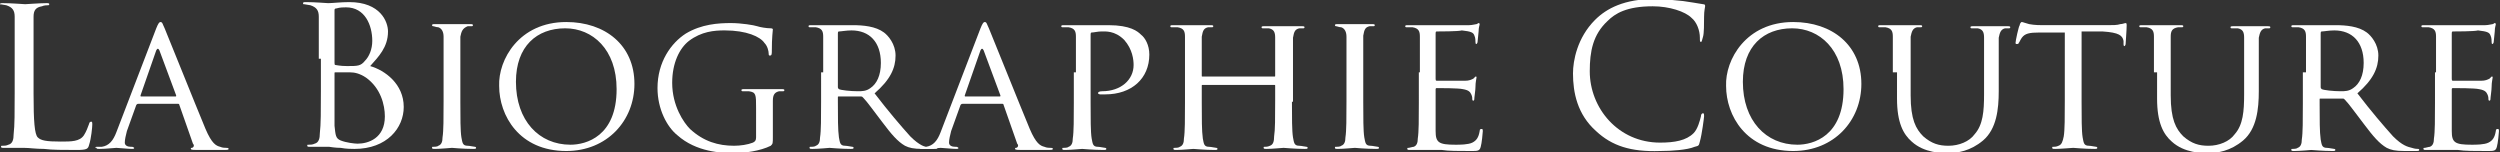
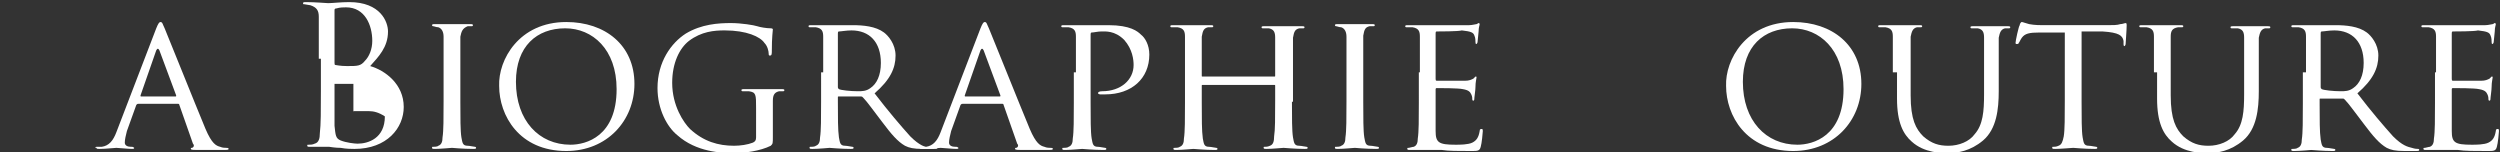
<svg xmlns="http://www.w3.org/2000/svg" version="1.1" id="Layer_1" x="0px" y="0px" viewBox="0 0 238.4 14.5" style="enable-background:new 0 0 238.4 14.5;" xml:space="preserve">
  <rect x="0" y="0" width="238.4" height="14.5" fill="#333333" stroke="none" />
  <style type="text/css">
	.st0{fill:#FFFFFF;}
</style>
  <g>
-     <path class="st0" d="M3.2,8.9c0,2.7,0.1,3.9,0.4,4.2c0.3,0.3,0.8,0.4,2.2,0.4c1,0,1.8,0,2.2-0.6c0.2-0.3,0.4-0.8,0.5-1.1   c0-0.1,0.1-0.2,0.2-0.2c0.1,0,0.1,0.1,0.1,0.3c0,0.2-0.1,1.3-0.3,1.9c-0.1,0.4-0.2,0.5-1.2,0.5c-1.3,0-2.3,0-3.1-0.1   c-0.8,0-1.4-0.1-1.9-0.1c-0.1,0-0.4,0-0.8,0c-0.4,0-0.8,0-1.1,0c-0.2,0-0.3,0-0.3-0.1c0-0.1,0-0.1,0.1-0.1c0.2,0,0.4,0,0.6-0.1   c0.4-0.1,0.5-0.5,0.5-1c0.1-0.8,0.1-2.2,0.1-4V5.6c0-2.9,0-3.4,0-4c0-0.6-0.2-0.9-0.8-1.1c-0.1,0-0.5-0.1-0.6-0.1   C0.1,0.5,0,0.5,0,0.4c0-0.1,0.1-0.1,0.3-0.1c0.8,0,2,0.1,2.1,0.1c0.1,0,1.4-0.1,2-0.1c0.2,0,0.3,0,0.3,0.1c0,0.1-0.1,0.1-0.1,0.1   c-0.1,0-0.4,0-0.6,0.1C3.4,0.7,3.2,1,3.2,1.6c0,0.6,0,1.1,0,4V8.9z" />
    <path class="st0" d="M14.9,2.7c0.2-0.5,0.3-0.6,0.4-0.6c0.2,0,0.2,0.2,0.4,0.6c0.3,0.7,2.9,7.2,3.9,9.6c0.6,1.4,1,1.6,1.4,1.7   c0.2,0.1,0.5,0.1,0.6,0.1c0.1,0,0.2,0,0.2,0.1s-0.2,0.1-0.4,0.1c-0.2,0-1.4,0-2.6,0c-0.3,0-0.6,0-0.6-0.1c0-0.1,0-0.1,0.1-0.1   c0.1,0,0.3-0.2,0.1-0.4L17.1,10c0-0.1-0.1-0.1-0.1-0.1h-3.8c-0.1,0-0.1,0-0.2,0.1l-0.9,2.5c-0.1,0.4-0.2,0.8-0.2,1.1   c0,0.3,0.3,0.4,0.6,0.4h0.1c0.1,0,0.2,0.1,0.2,0.1c0,0.1-0.1,0.1-0.2,0.1c-0.4,0-1.3-0.1-1.5-0.1c-0.2,0-1,0.1-1.6,0.1   c-0.2,0-0.3,0-0.3-0.1C9,14.1,9.1,14,9.2,14c0.1,0,0.4,0,0.5,0c0.7-0.1,1.1-0.6,1.4-1.4L14.9,2.7z M16.7,9.2c0.1,0,0.1,0,0.1-0.1   l-1.6-4.3c-0.1-0.2-0.2-0.2-0.3,0l-1.5,4.3c0,0.1,0,0.1,0.1,0.1H16.7z" />
-     <path class="st0" d="M30.4,5.6c0-2.9,0-3.4,0-4c0-0.6-0.2-0.9-0.8-1.1c-0.1,0-0.5-0.1-0.6-0.1c-0.1,0-0.1,0-0.1-0.1   c0-0.1,0.1-0.1,0.3-0.1c0.8,0,2,0.1,2.1,0.1c0.4,0,1.2-0.1,2-0.1c3,0,3.7,1.9,3.7,2.8c0,1.5-0.9,2.4-1.7,3.3   c1.4,0.4,3.2,1.7,3.2,3.9c0,2-1.6,4-4.7,4c-0.2,0-0.8,0-1.3-0.1c-0.5,0-1.1-0.1-1.1-0.1c0,0-0.4,0-0.7,0c-0.4,0-0.8,0-1.1,0   c-0.2,0-0.3,0-0.3-0.1c0-0.1,0-0.1,0.1-0.1c0.2,0,0.4,0,0.6-0.1c0.4-0.1,0.5-0.5,0.5-1c0.1-0.8,0.1-2.2,0.1-4V5.6z M31.9,6   c0,0.1,0,0.2,0.1,0.2c0.1,0,0.4,0.1,1.1,0.1c1,0,1.3,0,1.7-0.5c0.4-0.4,0.7-1.1,0.7-1.9c0-1.5-0.7-3.2-2.5-3.2   c-0.2,0-0.6,0-0.9,0.1c-0.2,0-0.2,0.1-0.2,0.2V6z M31.9,8c0,1.4,0,3.7,0,4c0.1,0.9,0.1,1.2,0.6,1.4c0.5,0.2,1.3,0.3,1.6,0.3   c1,0,2.6-0.5,2.6-2.6c0-1.1-0.4-2.7-1.8-3.7c-0.6-0.4-1.1-0.5-1.5-0.5c-0.2,0-1.2,0-1.4,0c-0.1,0-0.1,0-0.1,0.1V8z" />
+     <path class="st0" d="M30.4,5.6c0-2.9,0-3.4,0-4c0-0.6-0.2-0.9-0.8-1.1c-0.1,0-0.5-0.1-0.6-0.1c-0.1,0-0.1,0-0.1-0.1   c0-0.1,0.1-0.1,0.3-0.1c0.8,0,2,0.1,2.1,0.1c0.4,0,1.2-0.1,2-0.1c3,0,3.7,1.9,3.7,2.8c0,1.5-0.9,2.4-1.7,3.3   c1.4,0.4,3.2,1.7,3.2,3.9c0,2-1.6,4-4.7,4c-0.2,0-0.8,0-1.3-0.1c-0.5,0-1.1-0.1-1.1-0.1c0,0-0.4,0-0.7,0c-0.4,0-0.8,0-1.1,0   c-0.2,0-0.3,0-0.3-0.1c0-0.1,0-0.1,0.1-0.1c0.2,0,0.4,0,0.6-0.1c0.4-0.1,0.5-0.5,0.5-1c0.1-0.8,0.1-2.2,0.1-4V5.6z M31.9,6   c0,0.1,0,0.2,0.1,0.2c0.1,0,0.4,0.1,1.1,0.1c1,0,1.3,0,1.7-0.5c0.4-0.4,0.7-1.1,0.7-1.9c0-1.5-0.7-3.2-2.5-3.2   c-0.2,0-0.6,0-0.9,0.1c-0.2,0-0.2,0.1-0.2,0.2V6z M31.9,8c0,1.4,0,3.7,0,4c0.1,0.9,0.1,1.2,0.6,1.4c0.5,0.2,1.3,0.3,1.6,0.3   c1,0,2.6-0.5,2.6-2.6c-0.6-0.4-1.1-0.5-1.5-0.5c-0.2,0-1.2,0-1.4,0c-0.1,0-0.1,0-0.1,0.1V8z" />
    <path class="st0" d="M43.9,9.7c0,1.5,0,2.8,0.1,3.4c0.1,0.5,0.1,0.8,0.6,0.8c0.2,0,0.6,0.1,0.7,0.1c0.1,0,0.1,0.1,0.1,0.1   c0,0.1-0.1,0.1-0.3,0.1c-0.9,0-2-0.1-2-0.1c-0.1,0-1.1,0.1-1.6,0.1c-0.2,0-0.3,0-0.3-0.1c0-0.1,0-0.1,0.1-0.1c0.1,0,0.4,0,0.5-0.1   c0.3-0.1,0.4-0.4,0.4-0.8c0.1-0.6,0.1-1.9,0.1-3.4V6.9c0-2.4,0-2.9,0-3.4c0-0.5-0.2-0.8-0.5-0.9c-0.2,0-0.4-0.1-0.5-0.1   c-0.1,0-0.1-0.1-0.1-0.1c0-0.1,0.1-0.1,0.3-0.1c0.5,0,1.6,0,1.7,0c0.1,0,1.1,0,1.6,0c0.2,0,0.3,0,0.3,0.1c0,0.1-0.1,0.1-0.1,0.1   c-0.1,0-0.2,0-0.4,0C44.1,2.7,44,3,43.9,3.5c0,0.5,0,0.9,0,3.4V9.7z" />
    <path class="st0" d="M54,2.1c3.7,0,6.5,2.2,6.5,5.9c0,3.5-2.6,6.4-6.5,6.4c-4.5,0-6.4-3.4-6.4-6.2C47.5,5.7,49.5,2.1,54,2.1z    M54.4,13.8c1.5,0,4.4-0.8,4.4-5.3c0-3.8-2.3-5.8-4.9-5.8c-2.7,0-4.7,1.7-4.7,5.1C49.2,11.5,51.4,13.8,54.4,13.8z" />
    <path class="st0" d="M72.1,10.3c0-1.3,0-1.5-0.7-1.6c-0.1,0-0.4,0-0.6,0c-0.1,0-0.1-0.1-0.1-0.1c0-0.1,0.1-0.1,0.3-0.1   c0.7,0,1.8,0,1.9,0c0.1,0,1.1,0,1.6,0c0.2,0,0.3,0,0.3,0.1c0,0.1-0.1,0.1-0.1,0.1c-0.1,0-0.2,0-0.4,0c-0.4,0.1-0.6,0.3-0.6,0.9   c0,0.5,0,1,0,1.6v1.8c0,0.7,0,0.7-0.2,0.9c-1,0.5-2.5,0.7-3.5,0.7c-1.2,0-3.6-0.1-5.4-1.7c-1-0.8-1.9-2.5-1.9-4.5   c0-2.5,1.3-4.3,2.7-5.2c1.5-0.9,3.1-1,4.3-1c1,0,2.2,0.2,2.5,0.3c0.3,0.1,0.9,0.2,1.3,0.2c0.2,0,0.2,0.1,0.2,0.1   c0,0.2-0.1,0.6-0.1,2.2c0,0.3-0.1,0.3-0.2,0.3c-0.1,0-0.1-0.1-0.1-0.2c0-0.2-0.1-0.7-0.4-1c-0.4-0.6-1.7-1.2-3.8-1.2   c-1,0-2.2,0.1-3.4,1c-0.9,0.7-1.6,2.1-1.6,4c0,2.2,1.1,3.8,1.7,4.4c1.3,1.2,2.7,1.6,4.2,1.6c0.6,0,1.3-0.1,1.8-0.3   c0.2-0.1,0.3-0.2,0.3-0.5V10.3z" />
    <path class="st0" d="M78.5,6.9c0-2.4,0-2.9,0-3.4c0-0.5-0.1-0.8-0.7-0.9c-0.1,0-0.4,0-0.6,0c-0.1,0-0.1-0.1-0.1-0.1   c0-0.1,0.1-0.1,0.3-0.1c0.7,0,1.8,0,1.9,0c0.2,0,1.5,0,2,0c1,0,2.2,0.1,3,0.7c0.4,0.3,1.1,1.1,1.1,2.2c0,1.2-0.5,2.3-2,3.6   c1.3,1.7,2.5,3.1,3.4,4.1c0.9,0.9,1.4,1,1.8,1.1C89,14,89.2,14,89.3,14c0.1,0,0.1,0.1,0.1,0.1c0,0.1-0.1,0.1-0.4,0.1h-1   c-0.9,0-1.3-0.1-1.7-0.3c-0.7-0.4-1.3-1.1-2.2-2.3c-0.7-0.9-1.4-1.9-1.8-2.3c-0.1-0.1-0.1-0.1-0.2-0.1l-2.1,0c-0.1,0-0.1,0-0.1,0.1   v0.4c0,1.5,0,2.7,0.1,3.4c0.1,0.5,0.1,0.8,0.6,0.8c0.2,0,0.6,0.1,0.7,0.1c0.1,0,0.1,0.1,0.1,0.1c0,0.1-0.1,0.1-0.3,0.1   c-0.9,0-1.9-0.1-2-0.1c0,0-1.1,0.1-1.6,0.1c-0.2,0-0.3,0-0.3-0.1c0-0.1,0-0.1,0.1-0.1c0.1,0,0.4,0,0.5-0.1c0.3-0.1,0.4-0.4,0.4-0.8   c0.1-0.6,0.1-1.9,0.1-3.4V6.9z M79.9,8.3c0,0.1,0,0.1,0.1,0.2c0.2,0.1,1.1,0.2,1.8,0.2c0.4,0,0.8,0,1.2-0.3C83.6,8,84,7.2,84,6   c0-2-1.1-3.1-2.8-3.1c-0.5,0-1,0.1-1.2,0.1c-0.1,0-0.1,0.1-0.1,0.2V8.3z" />
    <path class="st0" d="M93.5,2.7c0.2-0.5,0.3-0.6,0.4-0.6c0.2,0,0.2,0.2,0.4,0.6c0.3,0.7,2.9,7.2,3.9,9.6c0.6,1.4,1,1.6,1.4,1.7   c0.2,0.1,0.5,0.1,0.6,0.1c0.1,0,0.2,0,0.2,0.1s-0.2,0.1-0.4,0.1c-0.2,0-1.4,0-2.6,0c-0.3,0-0.6,0-0.6-0.1c0-0.1,0-0.1,0.1-0.1   c0.1,0,0.3-0.2,0.1-0.4L95.7,10c0-0.1-0.1-0.1-0.1-0.1h-3.8c-0.1,0-0.1,0-0.2,0.1l-0.9,2.5c-0.1,0.4-0.2,0.8-0.2,1.1   c0,0.3,0.3,0.4,0.6,0.4h0.1c0.1,0,0.2,0.1,0.2,0.1c0,0.1-0.1,0.1-0.2,0.1c-0.4,0-1.3-0.1-1.5-0.1c-0.2,0-1,0.1-1.7,0.1   c-0.2,0-0.3,0-0.3-0.1c0-0.1,0.1-0.1,0.1-0.1c0.1,0,0.4,0,0.5,0c0.7-0.1,1.1-0.6,1.4-1.4L93.5,2.7z M95.3,9.2c0.1,0,0.1,0,0.1-0.1   l-1.6-4.3c-0.1-0.2-0.2-0.2-0.3,0L92,9.1c0,0.1,0,0.1,0.1,0.1H95.3z" />
    <path class="st0" d="M102.6,6.9c0-2.4,0-2.9,0-3.4c0-0.5-0.1-0.8-0.7-0.9c-0.1,0-0.4,0-0.6,0c-0.1,0-0.1-0.1-0.1-0.1   c0-0.1,0.1-0.1,0.3-0.1c0.7,0,1.8,0,1.9,0c0.4,0,1.6,0,2.3,0c2.1,0,2.8,0.6,3.1,0.9c0.4,0.3,0.8,1,0.8,1.9c0,2.3-1.7,3.8-4.2,3.8   c-0.1,0-0.4,0-0.5,0c-0.1,0-0.2-0.1-0.2-0.1c0-0.1,0.1-0.2,0.4-0.2c1.8,0,3-1.1,3-2.5c0-0.5-0.1-1.5-0.9-2.4   c-0.9-0.9-1.8-0.8-2.2-0.8c-0.3,0-0.7,0.1-0.9,0.1c-0.1,0-0.1,0.1-0.1,0.3v6.4c0,1.5,0,2.8,0.1,3.4c0.1,0.5,0.1,0.8,0.6,0.8   c0.2,0,0.6,0.1,0.7,0.1c0.1,0,0.1,0.1,0.1,0.1c0,0.1-0.1,0.1-0.3,0.1c-0.9,0-2-0.1-2-0.1c-0.1,0-1.1,0.1-1.6,0.1   c-0.2,0-0.3,0-0.3-0.1c0-0.1,0-0.1,0.1-0.1c0.1,0,0.4,0,0.5-0.1c0.3-0.1,0.4-0.4,0.4-0.8c0.1-0.6,0.1-1.9,0.1-3.4V6.9z" />
    <path class="st0" d="M123.2,9.7c0,1.5,0,2.8,0.1,3.4c0.1,0.5,0.1,0.8,0.6,0.8c0.2,0,0.6,0.1,0.7,0.1c0.1,0,0.1,0.1,0.1,0.1   c0,0.1-0.1,0.1-0.3,0.1c-0.9,0-1.9-0.1-2-0.1c-0.1,0-1.1,0.1-1.6,0.1c-0.2,0-0.3,0-0.3-0.1c0-0.1,0-0.1,0.1-0.1   c0.1,0,0.3,0,0.5-0.1c0.3-0.1,0.4-0.4,0.4-0.9c0.1-0.6,0.1-1.8,0.1-3.4V8.2c0-0.1,0-0.1-0.1-0.1h-6.8c-0.1,0-0.1,0-0.1,0.1v1.6   c0,1.5,0,2.7,0.1,3.4c0.1,0.5,0.1,0.8,0.6,0.8c0.2,0,0.6,0.1,0.7,0.1c0.1,0,0.1,0.1,0.1,0.1c0,0.1-0.1,0.1-0.3,0.1   c-0.9,0-1.9-0.1-2-0.1c-0.1,0-1.1,0.1-1.6,0.1c-0.2,0-0.3,0-0.3-0.1c0-0.1,0-0.1,0.1-0.1c0.1,0,0.4,0,0.5-0.1   c0.3-0.1,0.4-0.4,0.4-0.8c0.1-0.6,0.1-1.9,0.1-3.4V6.9c0-2.4,0-2.9,0-3.4c0-0.5-0.1-0.8-0.7-0.9c-0.1,0-0.4,0-0.6,0   c-0.1,0-0.1-0.1-0.1-0.1c0-0.1,0.1-0.1,0.3-0.1c0.7,0,1.8,0,1.9,0c0.1,0,1.1,0,1.6,0c0.2,0,0.3,0,0.3,0.1c0,0.1-0.1,0.1-0.1,0.1   c-0.1,0-0.2,0-0.4,0c-0.4,0.1-0.5,0.3-0.6,0.9c0,0.5,0,1,0,3.4v0.3c0,0.1,0,0.1,0.1,0.1h6.8c0.1,0,0.1,0,0.1-0.1V7   c0-2.4,0-2.9,0-3.4c0-0.5-0.1-0.8-0.6-0.9c-0.1,0-0.4,0-0.6,0c-0.1,0-0.1-0.1-0.1-0.1c0-0.1,0.1-0.1,0.3-0.1c0.7,0,1.8,0,1.9,0   c0.1,0,1.1,0,1.6,0c0.2,0,0.3,0,0.3,0.1c0,0.1-0.1,0.1-0.1,0.1c-0.1,0-0.2,0-0.4,0c-0.4,0.1-0.5,0.3-0.6,0.9c0,0.5,0,0.9,0,3.4V9.7   z" />
    <path class="st0" d="M130,9.7c0,1.5,0,2.8,0.1,3.4c0.1,0.5,0.1,0.8,0.6,0.8c0.2,0,0.6,0.1,0.7,0.1c0.1,0,0.1,0.1,0.1,0.1   c0,0.1-0.1,0.1-0.3,0.1c-0.9,0-2-0.1-2-0.1c-0.1,0-1.1,0.1-1.6,0.1c-0.2,0-0.3,0-0.3-0.1c0-0.1,0-0.1,0.1-0.1c0.1,0,0.4,0,0.5-0.1   c0.3-0.1,0.4-0.4,0.4-0.8c0.1-0.6,0.1-1.9,0.1-3.4V6.9c0-2.4,0-2.9,0-3.4c0-0.5-0.2-0.8-0.5-0.9c-0.2,0-0.4-0.1-0.5-0.1   c-0.1,0-0.1-0.1-0.1-0.1c0-0.1,0.1-0.1,0.3-0.1c0.5,0,1.6,0,1.6,0c0.1,0,1.1,0,1.6,0c0.2,0,0.3,0,0.3,0.1c0,0.1-0.1,0.1-0.1,0.1   c-0.1,0-0.2,0-0.4,0c-0.4,0.1-0.5,0.3-0.6,0.9c0,0.5,0,0.9,0,3.4V9.7z" />
    <path class="st0" d="M135.4,6.9c0-2.4,0-2.9,0-3.4c0-0.5-0.1-0.8-0.7-0.9c-0.1,0-0.4,0-0.6,0c-0.1,0-0.1-0.1-0.1-0.1   c0-0.1,0.1-0.1,0.3-0.1c0.7,0,1.8,0,1.9,0c0.1,0,3.5,0,3.9,0c0.3,0,0.6-0.1,0.7-0.1c0.1,0,0.1-0.1,0.2-0.1c0.1,0,0.1,0.1,0.1,0.1   c0,0.1-0.1,0.3-0.1,0.7c0,0.1-0.1,0.9-0.1,1c0,0.1-0.1,0.2-0.1,0.2c-0.1,0-0.1-0.1-0.1-0.2c0-0.1,0-0.4-0.1-0.6   c-0.1-0.3-0.3-0.4-1.2-0.5C139.1,3,137.2,3,137,3c-0.1,0-0.1,0.1-0.1,0.2v4.3c0,0.1,0,0.2,0.1,0.2c0.2,0,2.4,0,2.7,0   c0.4,0,0.6-0.1,0.8-0.2c0.1-0.1,0.2-0.2,0.2-0.2c0.1,0,0.1,0,0.1,0.1c0,0.1-0.1,0.4-0.1,0.9c0,0.3-0.1,0.9-0.1,1   c0,0.1,0,0.3-0.1,0.3c-0.1,0-0.1-0.1-0.1-0.1c0-0.1,0-0.3-0.1-0.5c-0.1-0.2-0.2-0.4-0.8-0.5c-0.4-0.1-2.2-0.1-2.5-0.1   c-0.1,0-0.1,0.1-0.1,0.1v1.3c0,0.5,0,2.4,0,2.7c0,1.1,0.3,1.3,1.9,1.3c0.4,0,1.2,0,1.6-0.2c0.4-0.2,0.6-0.5,0.7-1.1   c0-0.2,0.1-0.2,0.2-0.2s0.1,0.1,0.1,0.2c0,0.1-0.1,1.2-0.2,1.5c-0.1,0.4-0.3,0.4-0.9,0.4c-1.2,0-2.2,0-2.8-0.1c-0.7,0-1.1,0-1.4,0   c0,0-0.4,0-0.7,0c-0.3,0-0.7,0-0.9,0c-0.2,0-0.3,0-0.3-0.1c0-0.1,0-0.1,0.1-0.1c0.1,0,0.4-0.1,0.5-0.1c0.3-0.1,0.4-0.4,0.4-0.8   c0.1-0.6,0.1-1.9,0.1-3.4V6.9z" />
-     <path class="st0" d="M152.2,12.5c-1.8-1.6-2.2-3.7-2.2-5.5c0-1.2,0.4-3.4,2.1-5.1c1.1-1.1,2.8-2,5.7-2c0.7,0,1.8,0.1,2.7,0.2   c0.7,0.1,1.3,0.2,1.9,0.3c0.2,0,0.2,0.1,0.2,0.2c0,0.1-0.1,0.4-0.1,1c0,0.6,0,1.6-0.1,1.9S162.3,4,162.2,4c-0.1,0-0.1-0.1-0.1-0.4   c0-0.7-0.3-1.5-0.8-1.9c-0.6-0.6-2.1-1.1-3.7-1.1c-2.5,0-3.6,0.7-4.3,1.4c-1.4,1.3-1.7,2.9-1.7,4.8c0,3.5,2.7,6.8,6.7,6.8   c1.4,0,2.5-0.2,3.2-0.9c0.4-0.4,0.6-1.2,0.7-1.6c0-0.2,0.1-0.3,0.2-0.3c0.1,0,0.1,0.1,0.1,0.3c0,0.1-0.2,1.7-0.4,2.4   c-0.1,0.4-0.1,0.4-0.5,0.5c-0.7,0.3-2.2,0.4-3.3,0.4C155.5,14.5,153.7,13.9,152.2,12.5z" />
    <path class="st0" d="M171,2.1c3.7,0,6.5,2.2,6.5,5.9c0,3.5-2.6,6.4-6.5,6.4c-4.5,0-6.4-3.4-6.4-6.2C164.5,5.7,166.5,2.1,171,2.1z    M171.4,13.8c1.5,0,4.4-0.8,4.4-5.3c0-3.8-2.3-5.8-4.9-5.8c-2.7,0-4.7,1.7-4.7,5.1C166.2,11.5,168.4,13.8,171.4,13.8z" />
    <path class="st0" d="M180.5,6.9c0-2.4,0-2.9,0-3.4c0-0.5-0.1-0.8-0.7-0.9c-0.1,0-0.4,0-0.6,0c-0.1,0-0.1-0.1-0.1-0.1   c0-0.1,0.1-0.1,0.3-0.1c0.7,0,1.7,0,1.9,0c0.1,0,1.2,0,1.7,0c0.2,0,0.3,0,0.3,0.1c0,0.1-0.1,0.1-0.1,0.1c-0.1,0-0.2,0-0.4,0   c-0.4,0.1-0.5,0.4-0.6,0.9c0,0.5,0,0.9,0,3.4v2.2c0,2.3,0.5,3.2,1.2,3.9c0.8,0.7,1.5,0.9,2.4,0.9c1,0,2-0.4,2.5-1.1   c0.8-0.9,0.9-2.2,0.9-3.8v-2c0-2.4,0-2.9,0-3.4c0-0.5-0.1-0.8-0.6-0.9c-0.1,0-0.4,0-0.6,0c-0.1,0-0.1-0.1-0.1-0.1   c0-0.1,0.1-0.1,0.3-0.1c0.7,0,1.7,0,1.8,0c0.1,0,0.9,0,1.4,0c0.2,0,0.3,0,0.3,0.1c0,0.1-0.1,0.1-0.1,0.1c-0.1,0-0.2,0-0.4,0   c-0.4,0.1-0.5,0.4-0.6,0.9c0,0.5,0,0.9,0,3.4v1.7c0,1.7-0.2,3.6-1.5,4.7c-1.2,1-2.4,1.2-3.4,1.2c-0.5,0-2.2,0-3.4-1.1   c-0.8-0.7-1.4-1.8-1.4-4.1V6.9z" />
    <path class="st0" d="M198.5,9.7c0,1.5,0,2.8,0.1,3.4c0.1,0.5,0.1,0.8,0.6,0.8c0.2,0,0.6,0.1,0.7,0.1c0.1,0,0.1,0.1,0.1,0.1   c0,0.1-0.1,0.1-0.3,0.1c-0.9,0-1.9-0.1-2-0.1c-0.1,0-1.2,0.1-1.7,0.1c-0.2,0-0.3,0-0.3-0.1c0-0.1,0-0.1,0.1-0.1   c0.1,0,0.3,0,0.5-0.1c0.3-0.1,0.4-0.4,0.5-0.9c0.1-0.6,0.1-1.9,0.1-3.4V3.1l-2.4,0c-1,0-1.4,0.1-1.7,0.5c-0.2,0.3-0.2,0.4-0.3,0.5   c0,0.1-0.1,0.1-0.2,0.1c0,0-0.1,0-0.1-0.1c0-0.2,0.3-1.6,0.4-1.7c0-0.1,0.1-0.3,0.2-0.3c0.1,0,0.3,0.1,0.7,0.2   c0.5,0.1,1.1,0.1,1.3,0.1h6.2c0.5,0,0.9,0,1.2-0.1c0.2,0,0.4-0.1,0.5-0.1c0.1,0,0.1,0.1,0.1,0.2c0,0.5-0.1,1.6-0.1,1.8   c0,0.1-0.1,0.2-0.1,0.2c-0.1,0-0.1-0.1-0.1-0.3l0-0.2c-0.1-0.5-0.4-0.8-2-0.9l-2,0V9.7z" />
    <path class="st0" d="M205.4,6.9c0-2.4,0-2.9,0-3.4c0-0.5-0.1-0.8-0.7-0.9c-0.1,0-0.4,0-0.6,0c-0.1,0-0.1-0.1-0.1-0.1   c0-0.1,0.1-0.1,0.3-0.1c0.7,0,1.7,0,1.9,0c0.1,0,1.2,0,1.7,0c0.2,0,0.3,0,0.3,0.1c0,0.1-0.1,0.1-0.1,0.1c-0.1,0-0.2,0-0.4,0   C207.1,2.7,207,3,207,3.5c0,0.5,0,0.9,0,3.4v2.2c0,2.3,0.5,3.2,1.2,3.9c0.8,0.7,1.5,0.9,2.4,0.9c1,0,2-0.4,2.5-1.1   c0.8-0.9,0.9-2.2,0.9-3.8v-2c0-2.4,0-2.9,0-3.4c0-0.5-0.1-0.8-0.6-0.9c-0.1,0-0.4,0-0.6,0c-0.1,0-0.1-0.1-0.1-0.1   c0-0.1,0.1-0.1,0.3-0.1c0.7,0,1.7,0,1.8,0c0.1,0,0.9,0,1.4,0c0.2,0,0.3,0,0.3,0.1c0,0.1-0.1,0.1-0.1,0.1c-0.1,0-0.2,0-0.4,0   c-0.4,0.1-0.5,0.4-0.6,0.9c0,0.5,0,0.9,0,3.4v1.7c0,1.7-0.2,3.6-1.5,4.7c-1.2,1-2.4,1.2-3.4,1.2c-0.5,0-2.2,0-3.4-1.1   c-0.8-0.7-1.4-1.8-1.4-4.1V6.9z" />
    <path class="st0" d="M219.9,6.9c0-2.4,0-2.9,0-3.4c0-0.5-0.1-0.8-0.7-0.9c-0.1,0-0.4,0-0.6,0c-0.1,0-0.1-0.1-0.1-0.1   c0-0.1,0.1-0.1,0.3-0.1c0.7,0,1.8,0,1.9,0c0.2,0,1.5,0,2,0c1,0,2.2,0.1,3,0.7c0.4,0.3,1.1,1.1,1.1,2.2c0,1.2-0.5,2.3-2,3.6   c1.3,1.7,2.5,3.1,3.4,4.1c0.9,0.9,1.4,1,1.8,1.1c0.3,0.1,0.5,0.1,0.6,0.1c0.1,0,0.1,0.1,0.1,0.1c0,0.1-0.1,0.1-0.4,0.1h-1   c-0.9,0-1.3-0.1-1.7-0.3c-0.7-0.4-1.3-1.1-2.2-2.3c-0.7-0.9-1.4-1.9-1.8-2.3c-0.1-0.1-0.1-0.1-0.2-0.1l-2.1,0c-0.1,0-0.1,0-0.1,0.1   v0.4c0,1.5,0,2.7,0.1,3.4c0.1,0.5,0.1,0.8,0.6,0.8c0.2,0,0.6,0.1,0.7,0.1c0.1,0,0.1,0.1,0.1,0.1c0,0.1-0.1,0.1-0.3,0.1   c-0.9,0-1.9-0.1-2-0.1c0,0-1.1,0.1-1.6,0.1c-0.2,0-0.3,0-0.3-0.1c0-0.1,0-0.1,0.1-0.1c0.1,0,0.4,0,0.5-0.1c0.3-0.1,0.4-0.4,0.4-0.8   c0.1-0.6,0.1-1.9,0.1-3.4V6.9z M221.3,8.3c0,0.1,0,0.1,0.1,0.2c0.2,0.1,1.1,0.2,1.8,0.2c0.4,0,0.8,0,1.2-0.3c0.6-0.4,1-1.2,1-2.4   c0-2-1.1-3.1-2.8-3.1c-0.5,0-1,0.1-1.2,0.1c-0.1,0-0.1,0.1-0.1,0.2V8.3z" />
    <path class="st0" d="M232.3,6.9c0-2.4,0-2.9,0-3.4c0-0.5-0.1-0.8-0.7-0.9c-0.1,0-0.4,0-0.6,0c-0.1,0-0.1-0.1-0.1-0.1   c0-0.1,0.1-0.1,0.3-0.1c0.7,0,1.8,0,1.9,0c0.1,0,3.5,0,3.9,0c0.3,0,0.6-0.1,0.7-0.1c0.1,0,0.1-0.1,0.2-0.1c0.1,0,0.1,0.1,0.1,0.1   c0,0.1-0.1,0.3-0.1,0.7c0,0.1-0.1,0.9-0.1,1c0,0.1-0.1,0.2-0.1,0.2c-0.1,0-0.1-0.1-0.1-0.2c0-0.1,0-0.4-0.1-0.6   c-0.1-0.3-0.3-0.4-1.2-0.5C236,3,234.1,3,233.9,3c-0.1,0-0.1,0.1-0.1,0.2v4.3c0,0.1,0,0.2,0.1,0.2c0.2,0,2.4,0,2.7,0   c0.4,0,0.6-0.1,0.8-0.2c0.1-0.1,0.2-0.2,0.2-0.2c0.1,0,0.1,0,0.1,0.1c0,0.1-0.1,0.4-0.1,0.9c0,0.3-0.1,0.9-0.1,1   c0,0.1,0,0.3-0.1,0.3c-0.1,0-0.1-0.1-0.1-0.1c0-0.1,0-0.3-0.1-0.5c-0.1-0.2-0.2-0.4-0.8-0.5c-0.4-0.1-2.2-0.1-2.5-0.1   c-0.1,0-0.1,0.1-0.1,0.1v1.3c0,0.5,0,2.4,0,2.7c0,1.1,0.3,1.3,1.9,1.3c0.4,0,1.2,0,1.6-0.2c0.4-0.2,0.6-0.5,0.7-1.1   c0-0.2,0.1-0.2,0.2-0.2c0.1,0,0.1,0.1,0.1,0.2c0,0.1-0.1,1.2-0.2,1.5c-0.1,0.4-0.3,0.4-0.9,0.4c-1.2,0-2.2,0-2.8-0.1   c-0.7,0-1.1,0-1.4,0c0,0-0.4,0-0.7,0c-0.3,0-0.7,0-0.9,0c-0.2,0-0.3,0-0.3-0.1c0-0.1,0-0.1,0.1-0.1c0.1,0,0.4-0.1,0.5-0.1   c0.3-0.1,0.4-0.4,0.4-0.8c0.1-0.6,0.1-1.9,0.1-3.4V6.9z" />
  </g>
</svg>